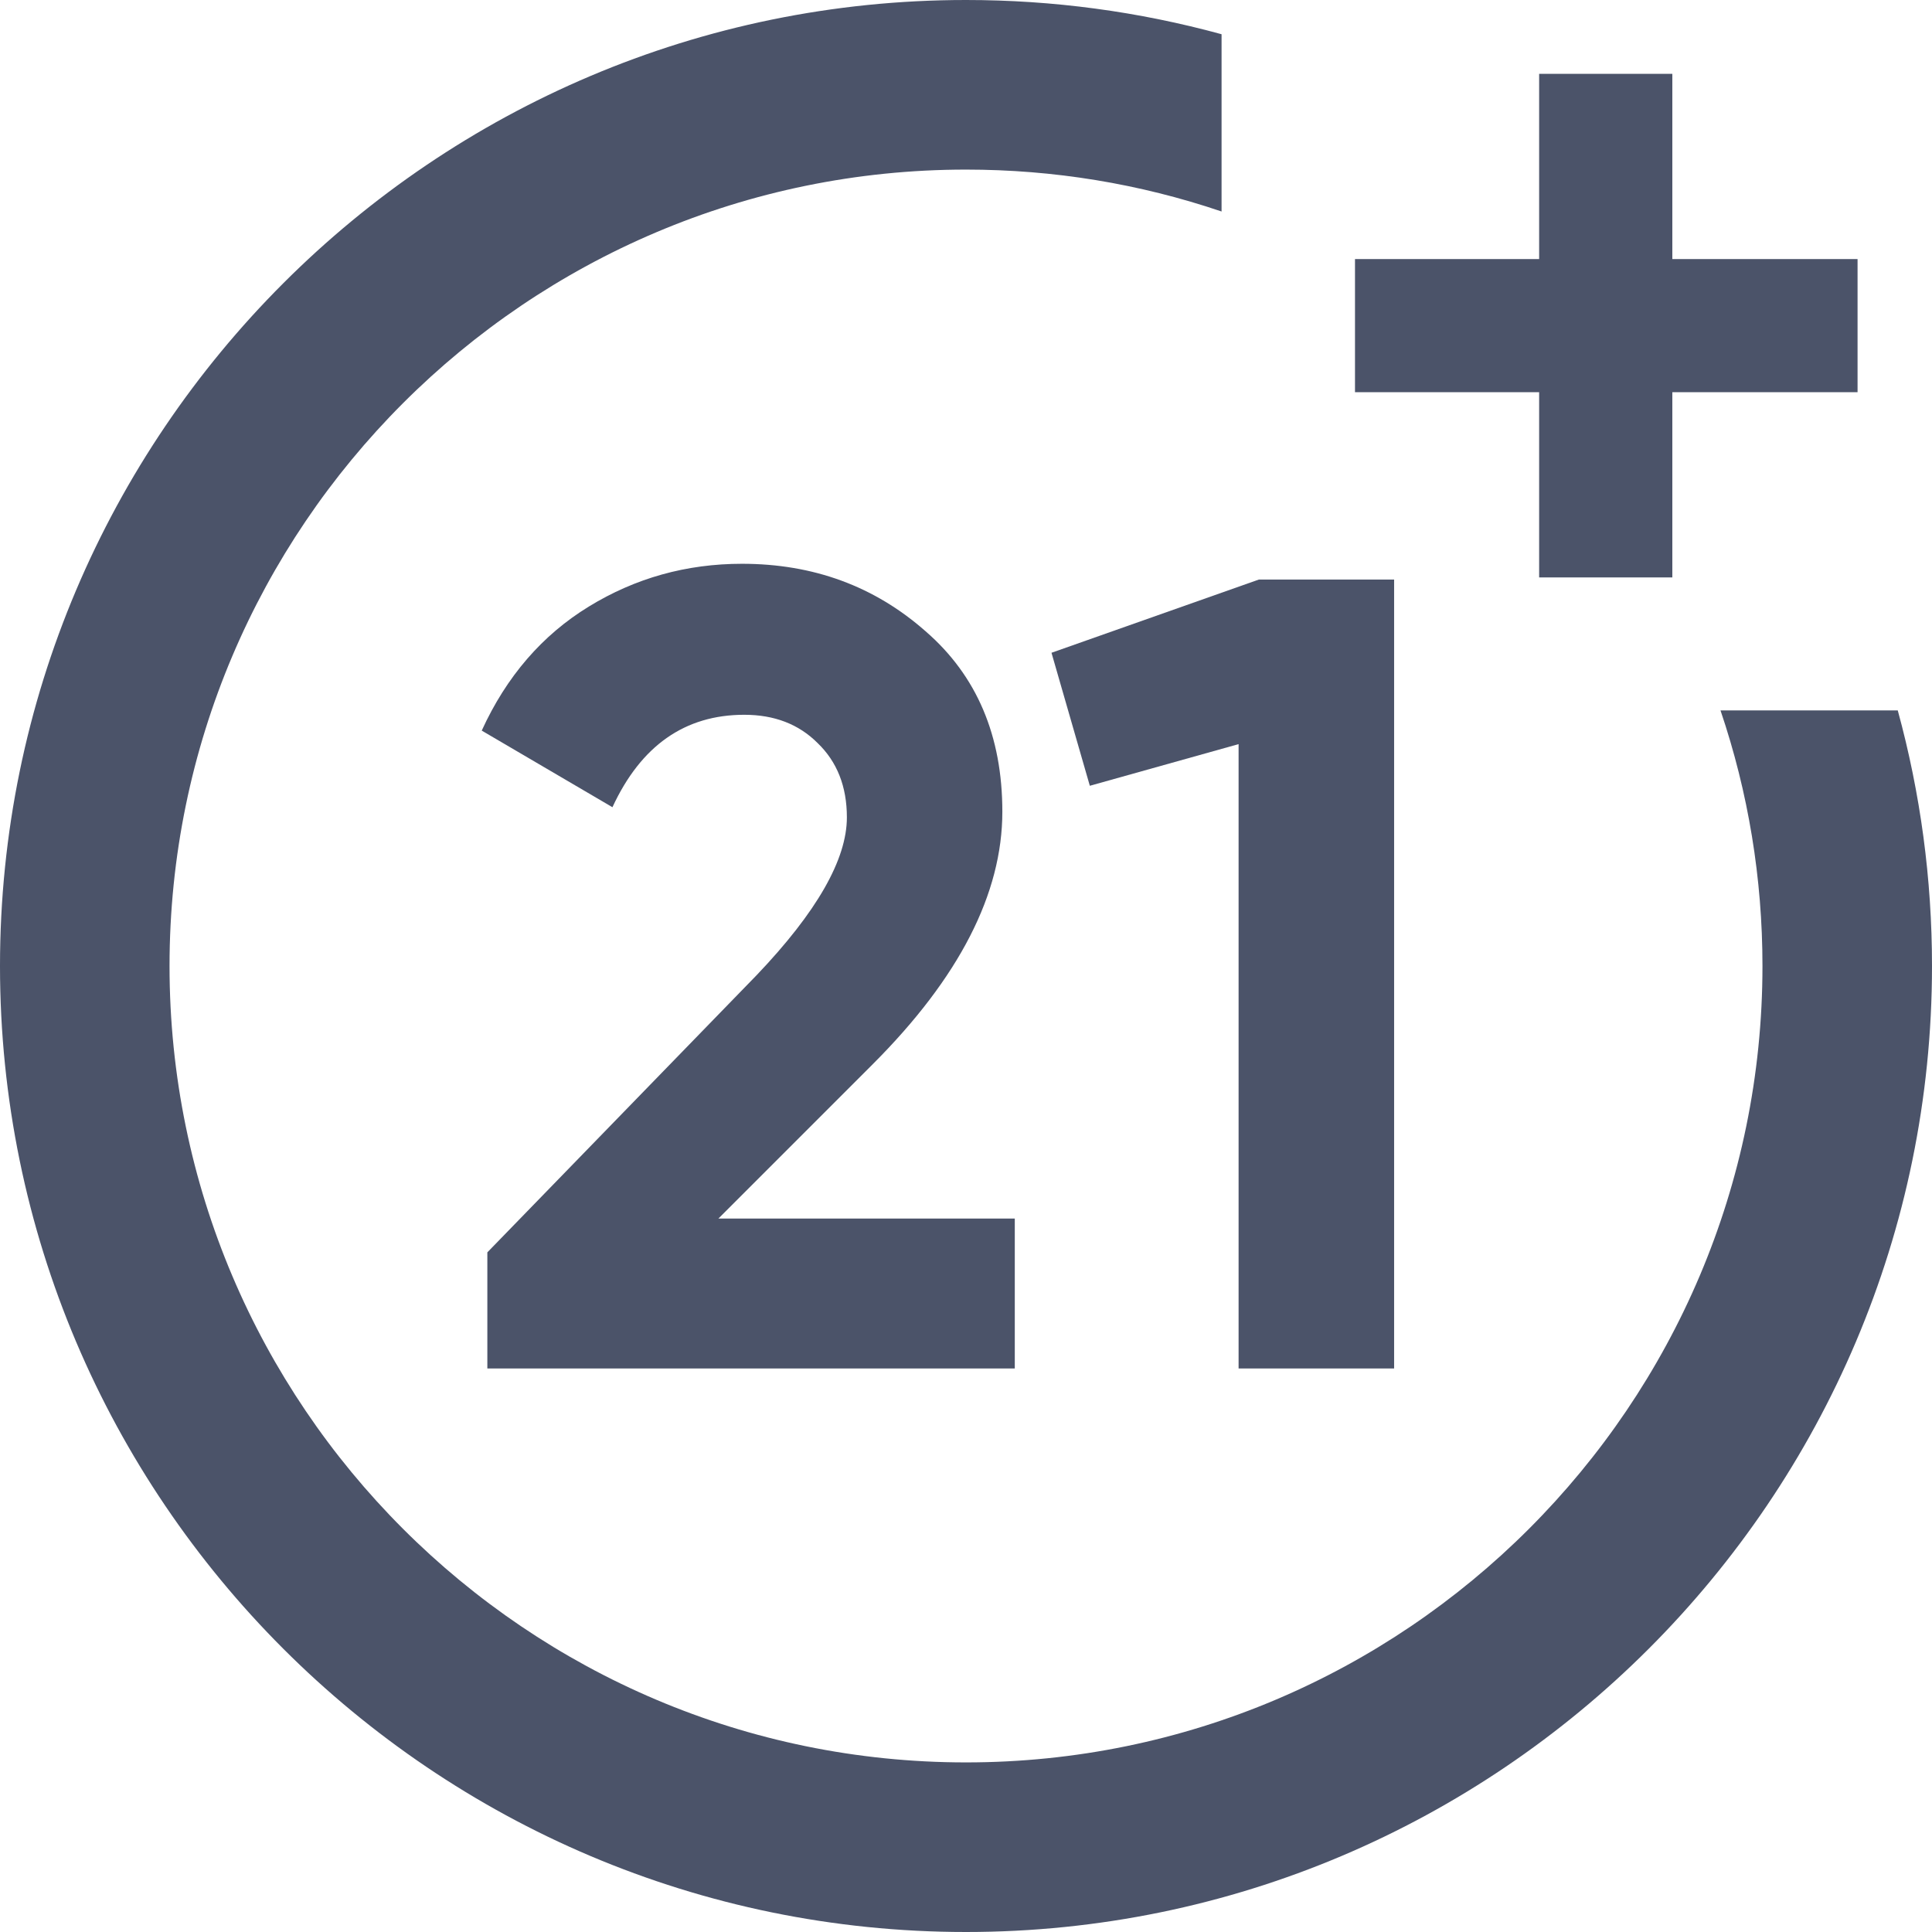
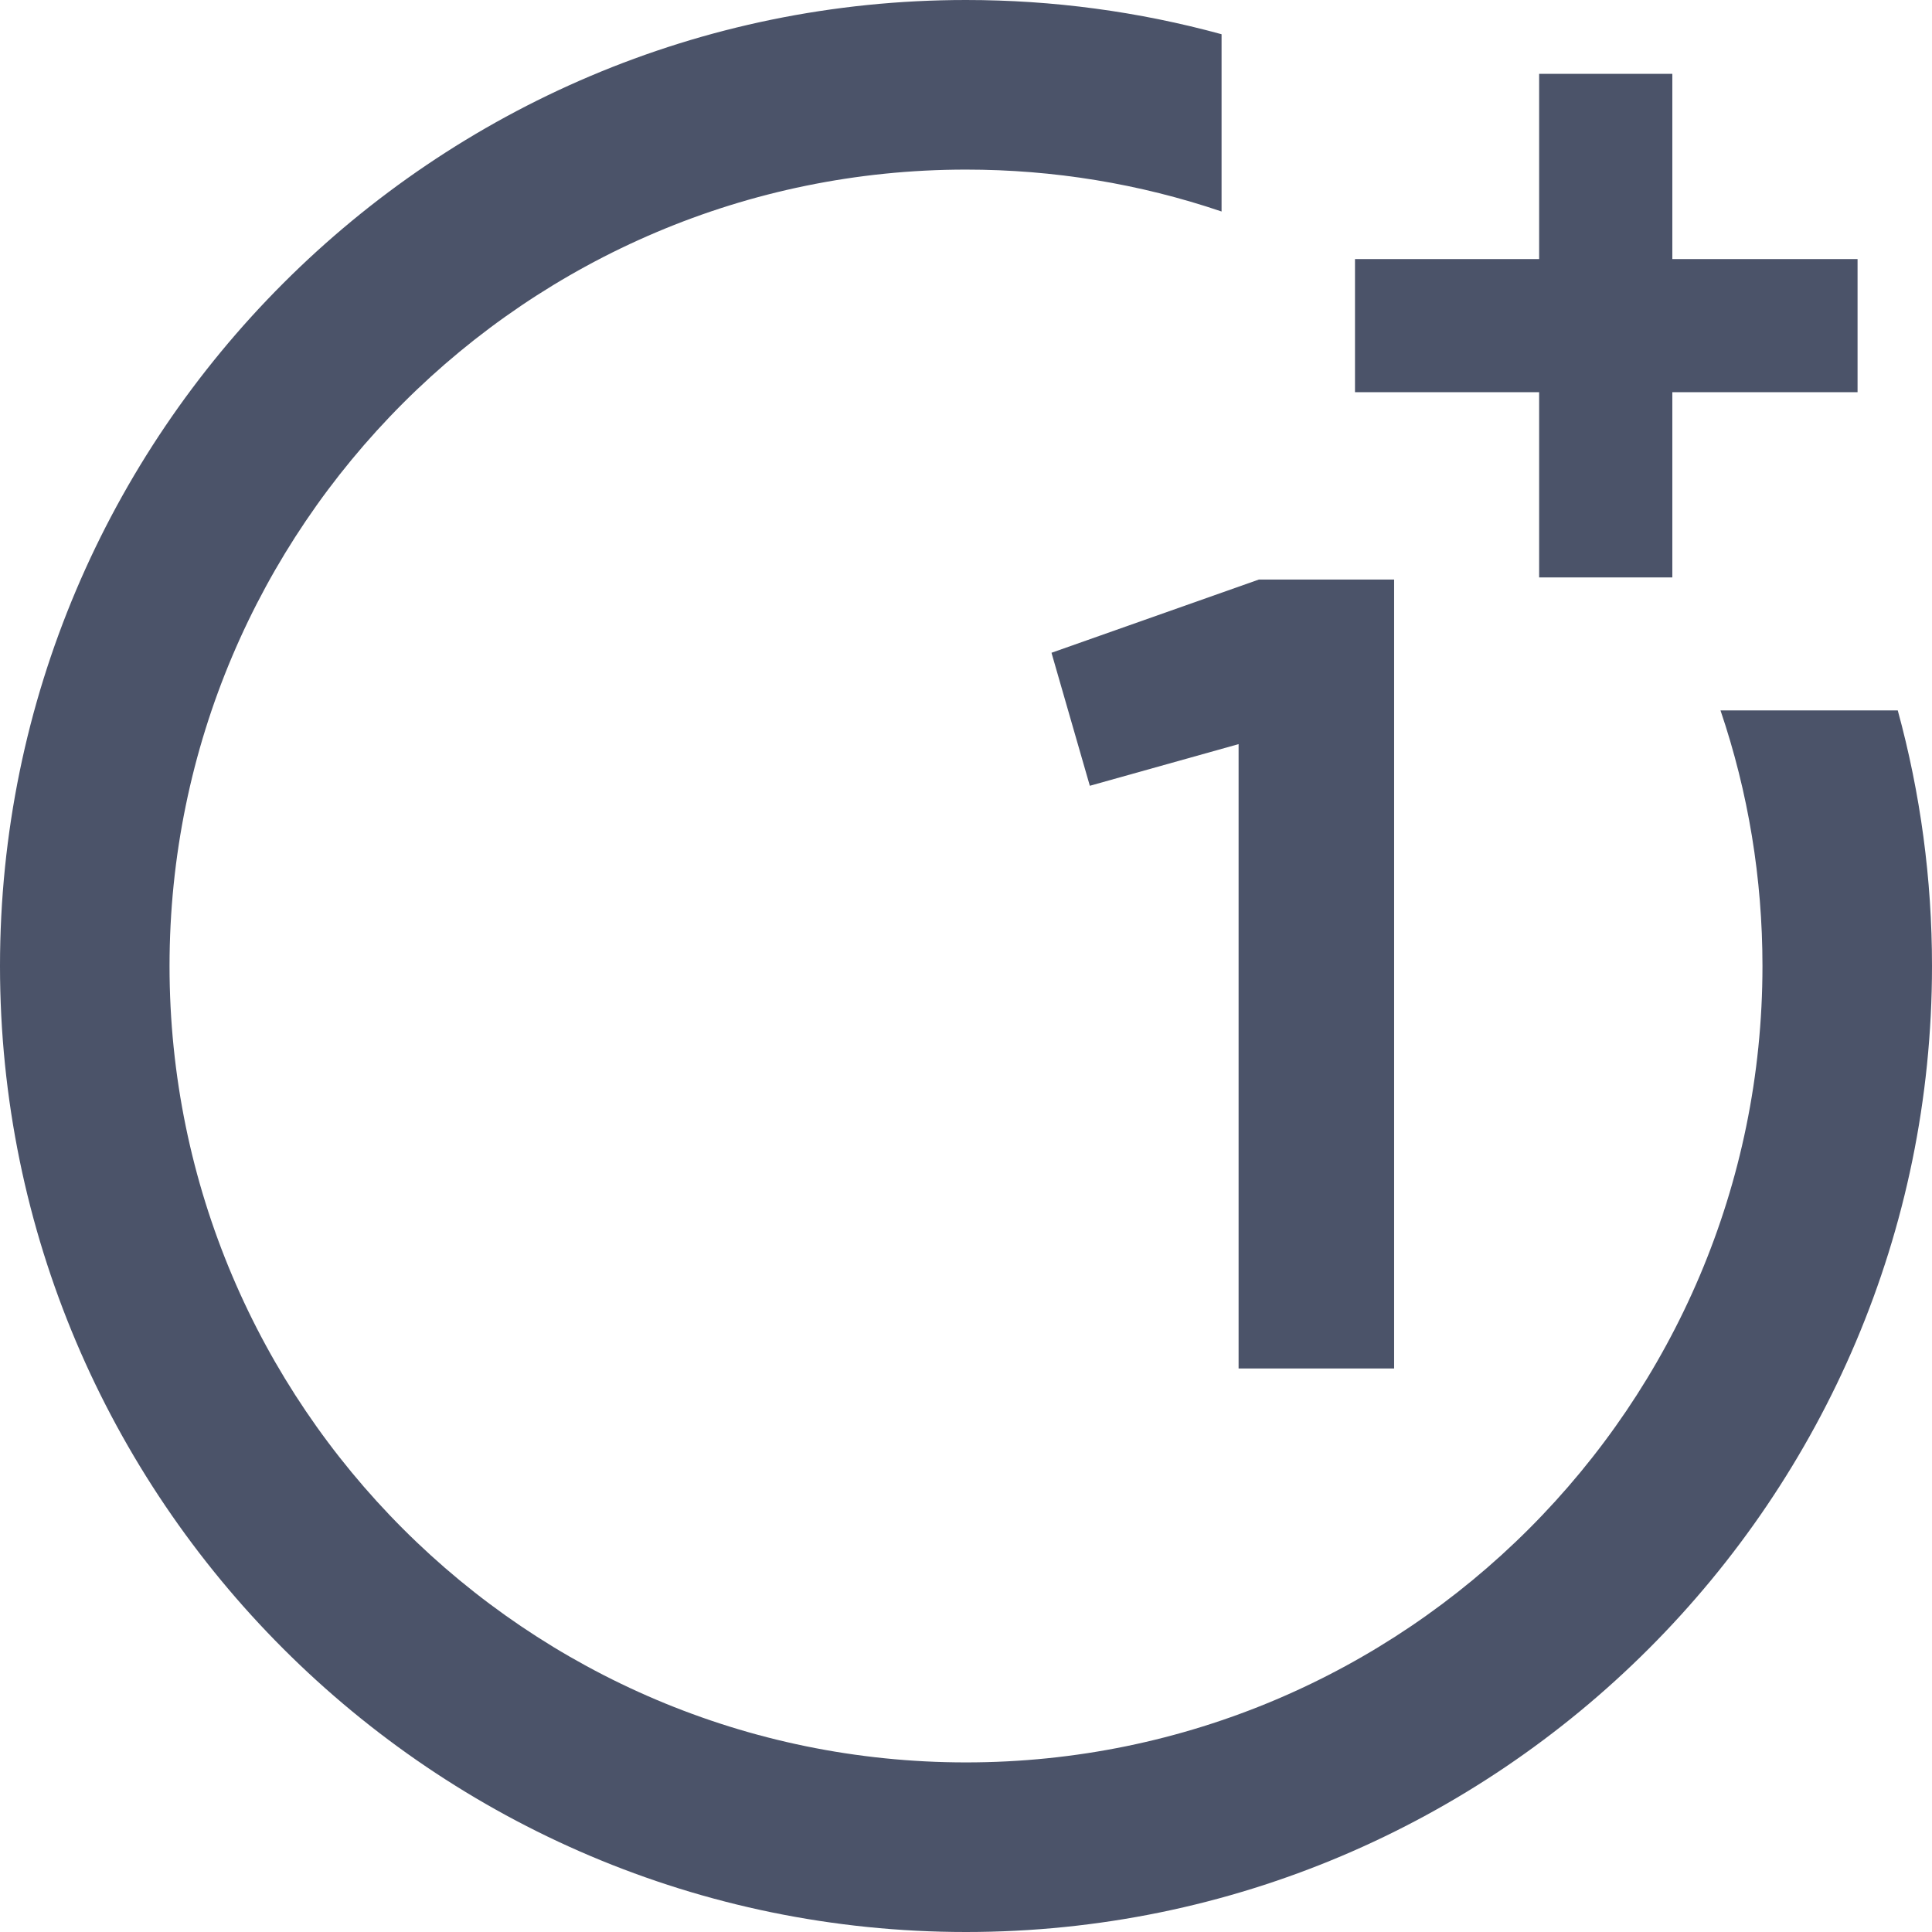
<svg xmlns="http://www.w3.org/2000/svg" viewBox="0 0 32 32" fill="none">
  <path d="M28.497 11.767C28.958 13.127 29.192 14.549 29.192 16C29.192 23.274 23.274 29.191 16 29.191C8.726 29.191 2.808 23.274 2.808 16C2.808 8.726 8.726 2.809 16 2.809C17.451 2.809 18.873 3.042 20.233 3.503V0.567C18.859 0.191 17.441 0 16 0C7.178 0 0 7.178 0 16C0 24.822 7.178 32 16 32C24.823 32 32 24.822 32 16C32 14.559 31.809 13.141 31.433 11.767H28.497Z" fill="#4B5369" />
  <path d="M27.699 4.291V1.223H25.493V4.291H22.443V6.496H25.493V9.564H27.699V6.496H30.767V4.291H27.699Z" fill="#4B5369" />
-   <path d="M8.072 22.666V20.743L12.533 16.151C13.529 15.106 14.027 14.235 14.027 13.538C14.027 13.028 13.865 12.617 13.541 12.306C13.23 11.995 12.826 11.839 12.328 11.839C11.345 11.839 10.617 12.349 10.144 13.37L7.979 12.101C8.389 11.204 8.98 10.52 9.752 10.047C10.523 9.574 11.37 9.338 12.29 9.338C13.473 9.338 14.487 9.711 15.333 10.458C16.179 11.192 16.602 12.188 16.602 13.444C16.602 14.801 15.887 16.195 14.456 17.626L11.899 20.183H16.808V22.666H8.072Z" fill="#4B5369" />
  <path d="M20.851 9.599H23.091V22.666H20.515V12.325L18.051 13.015L17.416 10.812L20.851 9.599Z" fill="#4B5369" />
</svg>